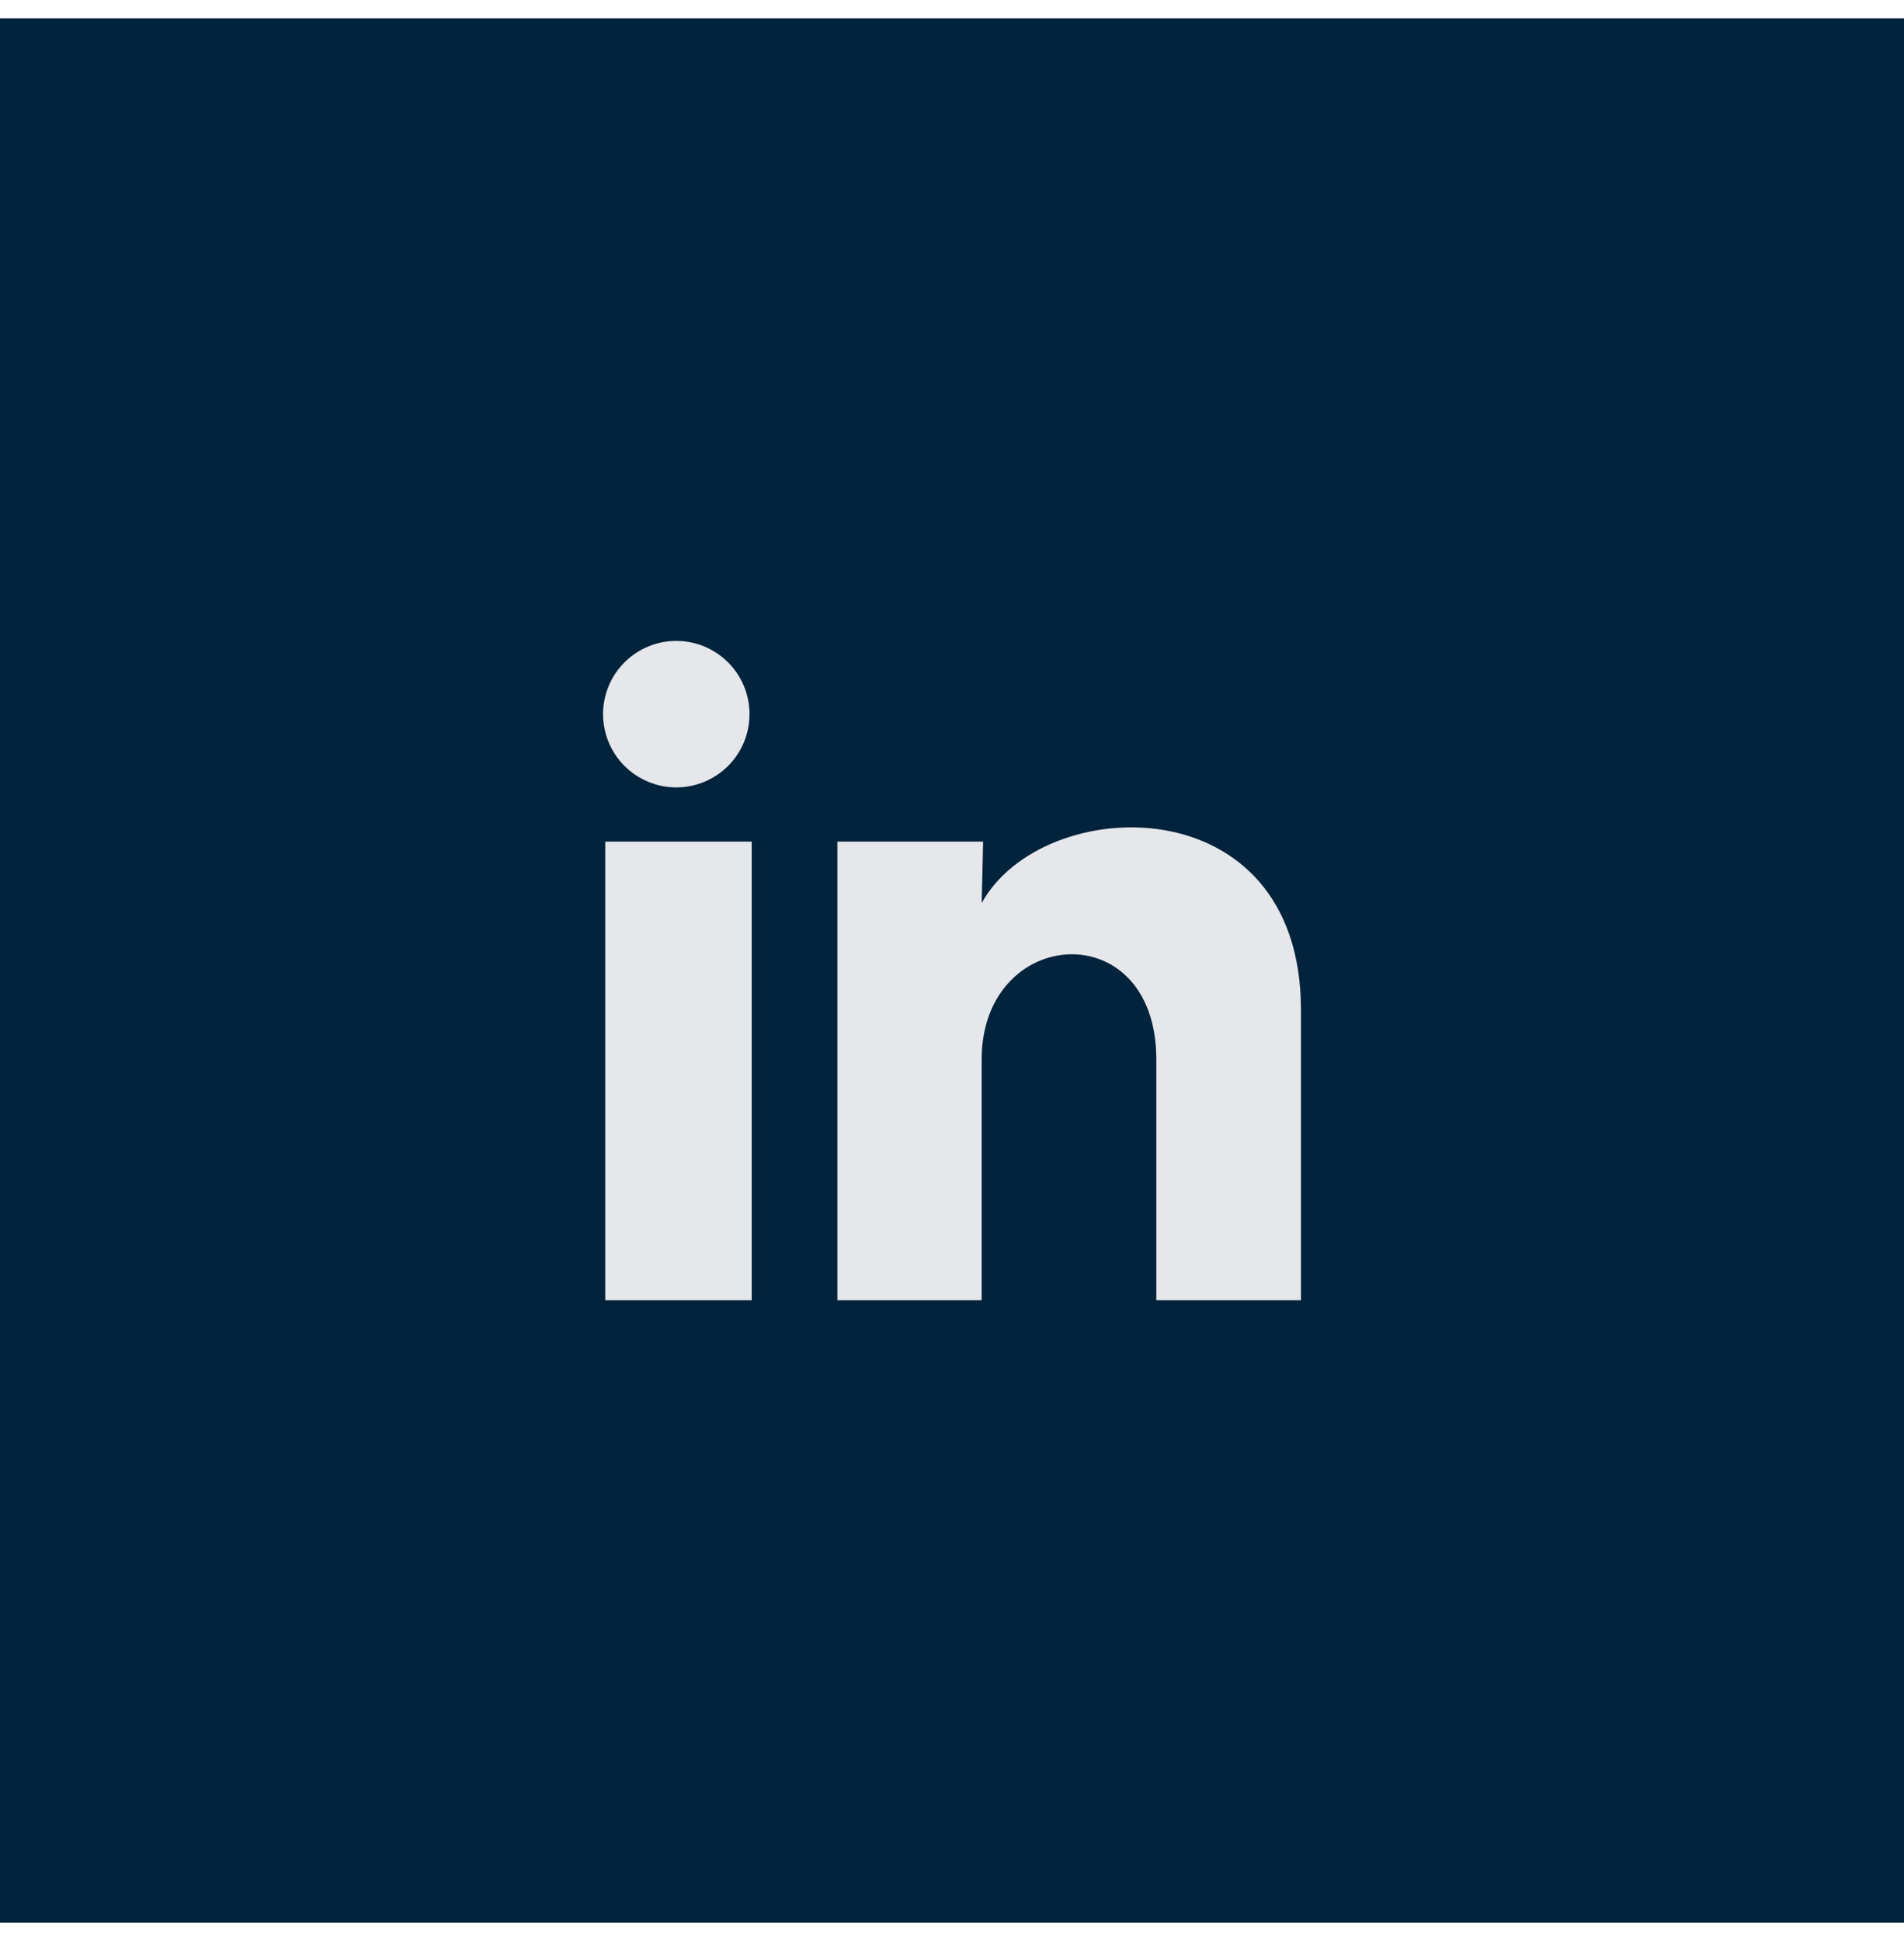
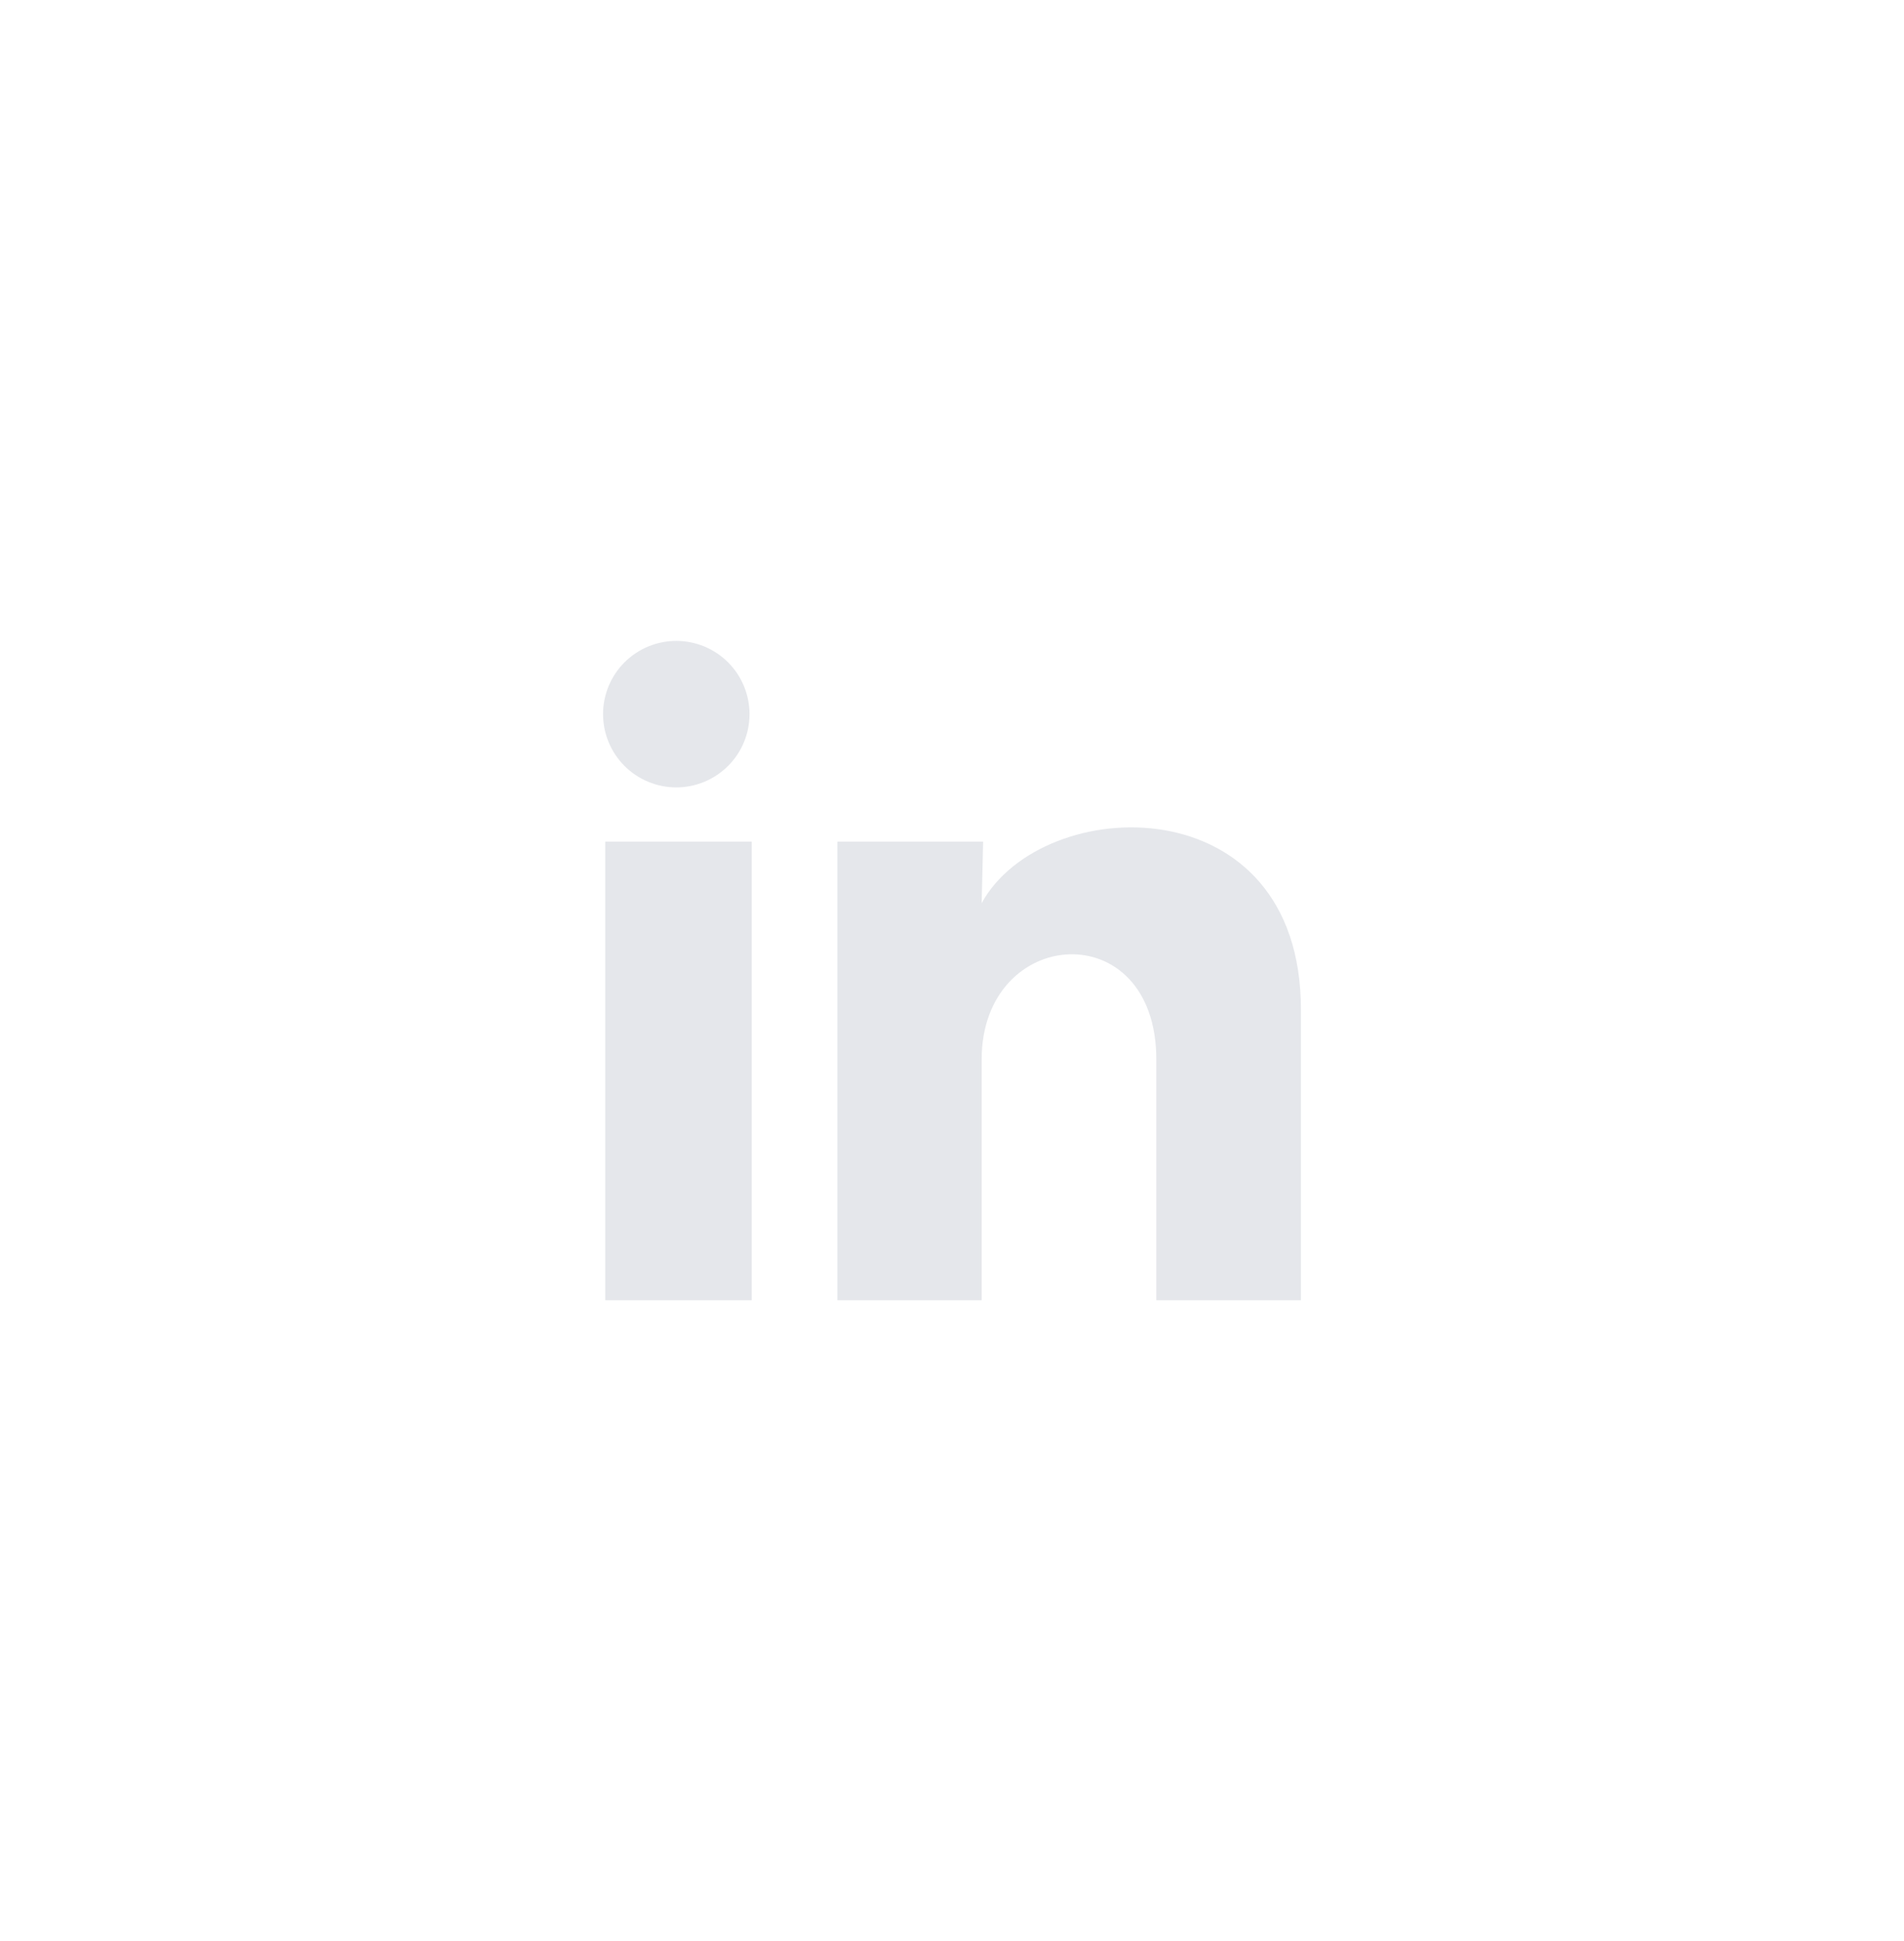
<svg xmlns="http://www.w3.org/2000/svg" width="52" height="53" viewBox="0 0 52 53" fill="none">
-   <rect width="52" height="52" transform="translate(0 0.5)" fill="#01233B" />
  <path d="M20.47 19.5C20.47 20.031 20.259 20.54 19.884 20.914C19.508 21.289 18.999 21.5 18.469 21.5C17.939 21.499 17.43 21.288 17.055 20.913C16.68 20.538 16.47 20.029 16.47 19.498C16.47 18.968 16.681 18.459 17.056 18.085C17.432 17.71 17.941 17.499 18.471 17.5C19.001 17.5 19.51 17.711 19.885 18.086C20.26 18.461 20.47 18.97 20.47 19.5ZM20.53 22.98H16.53V35.501H20.53V22.98ZM26.85 22.98H22.87V35.501H26.81V28.93C26.81 25.27 31.58 24.93 31.58 28.93V35.501H35.53V27.57C35.53 21.401 28.47 21.631 26.81 24.66L26.85 22.98Z" fill="#E5E7EB" />
</svg>